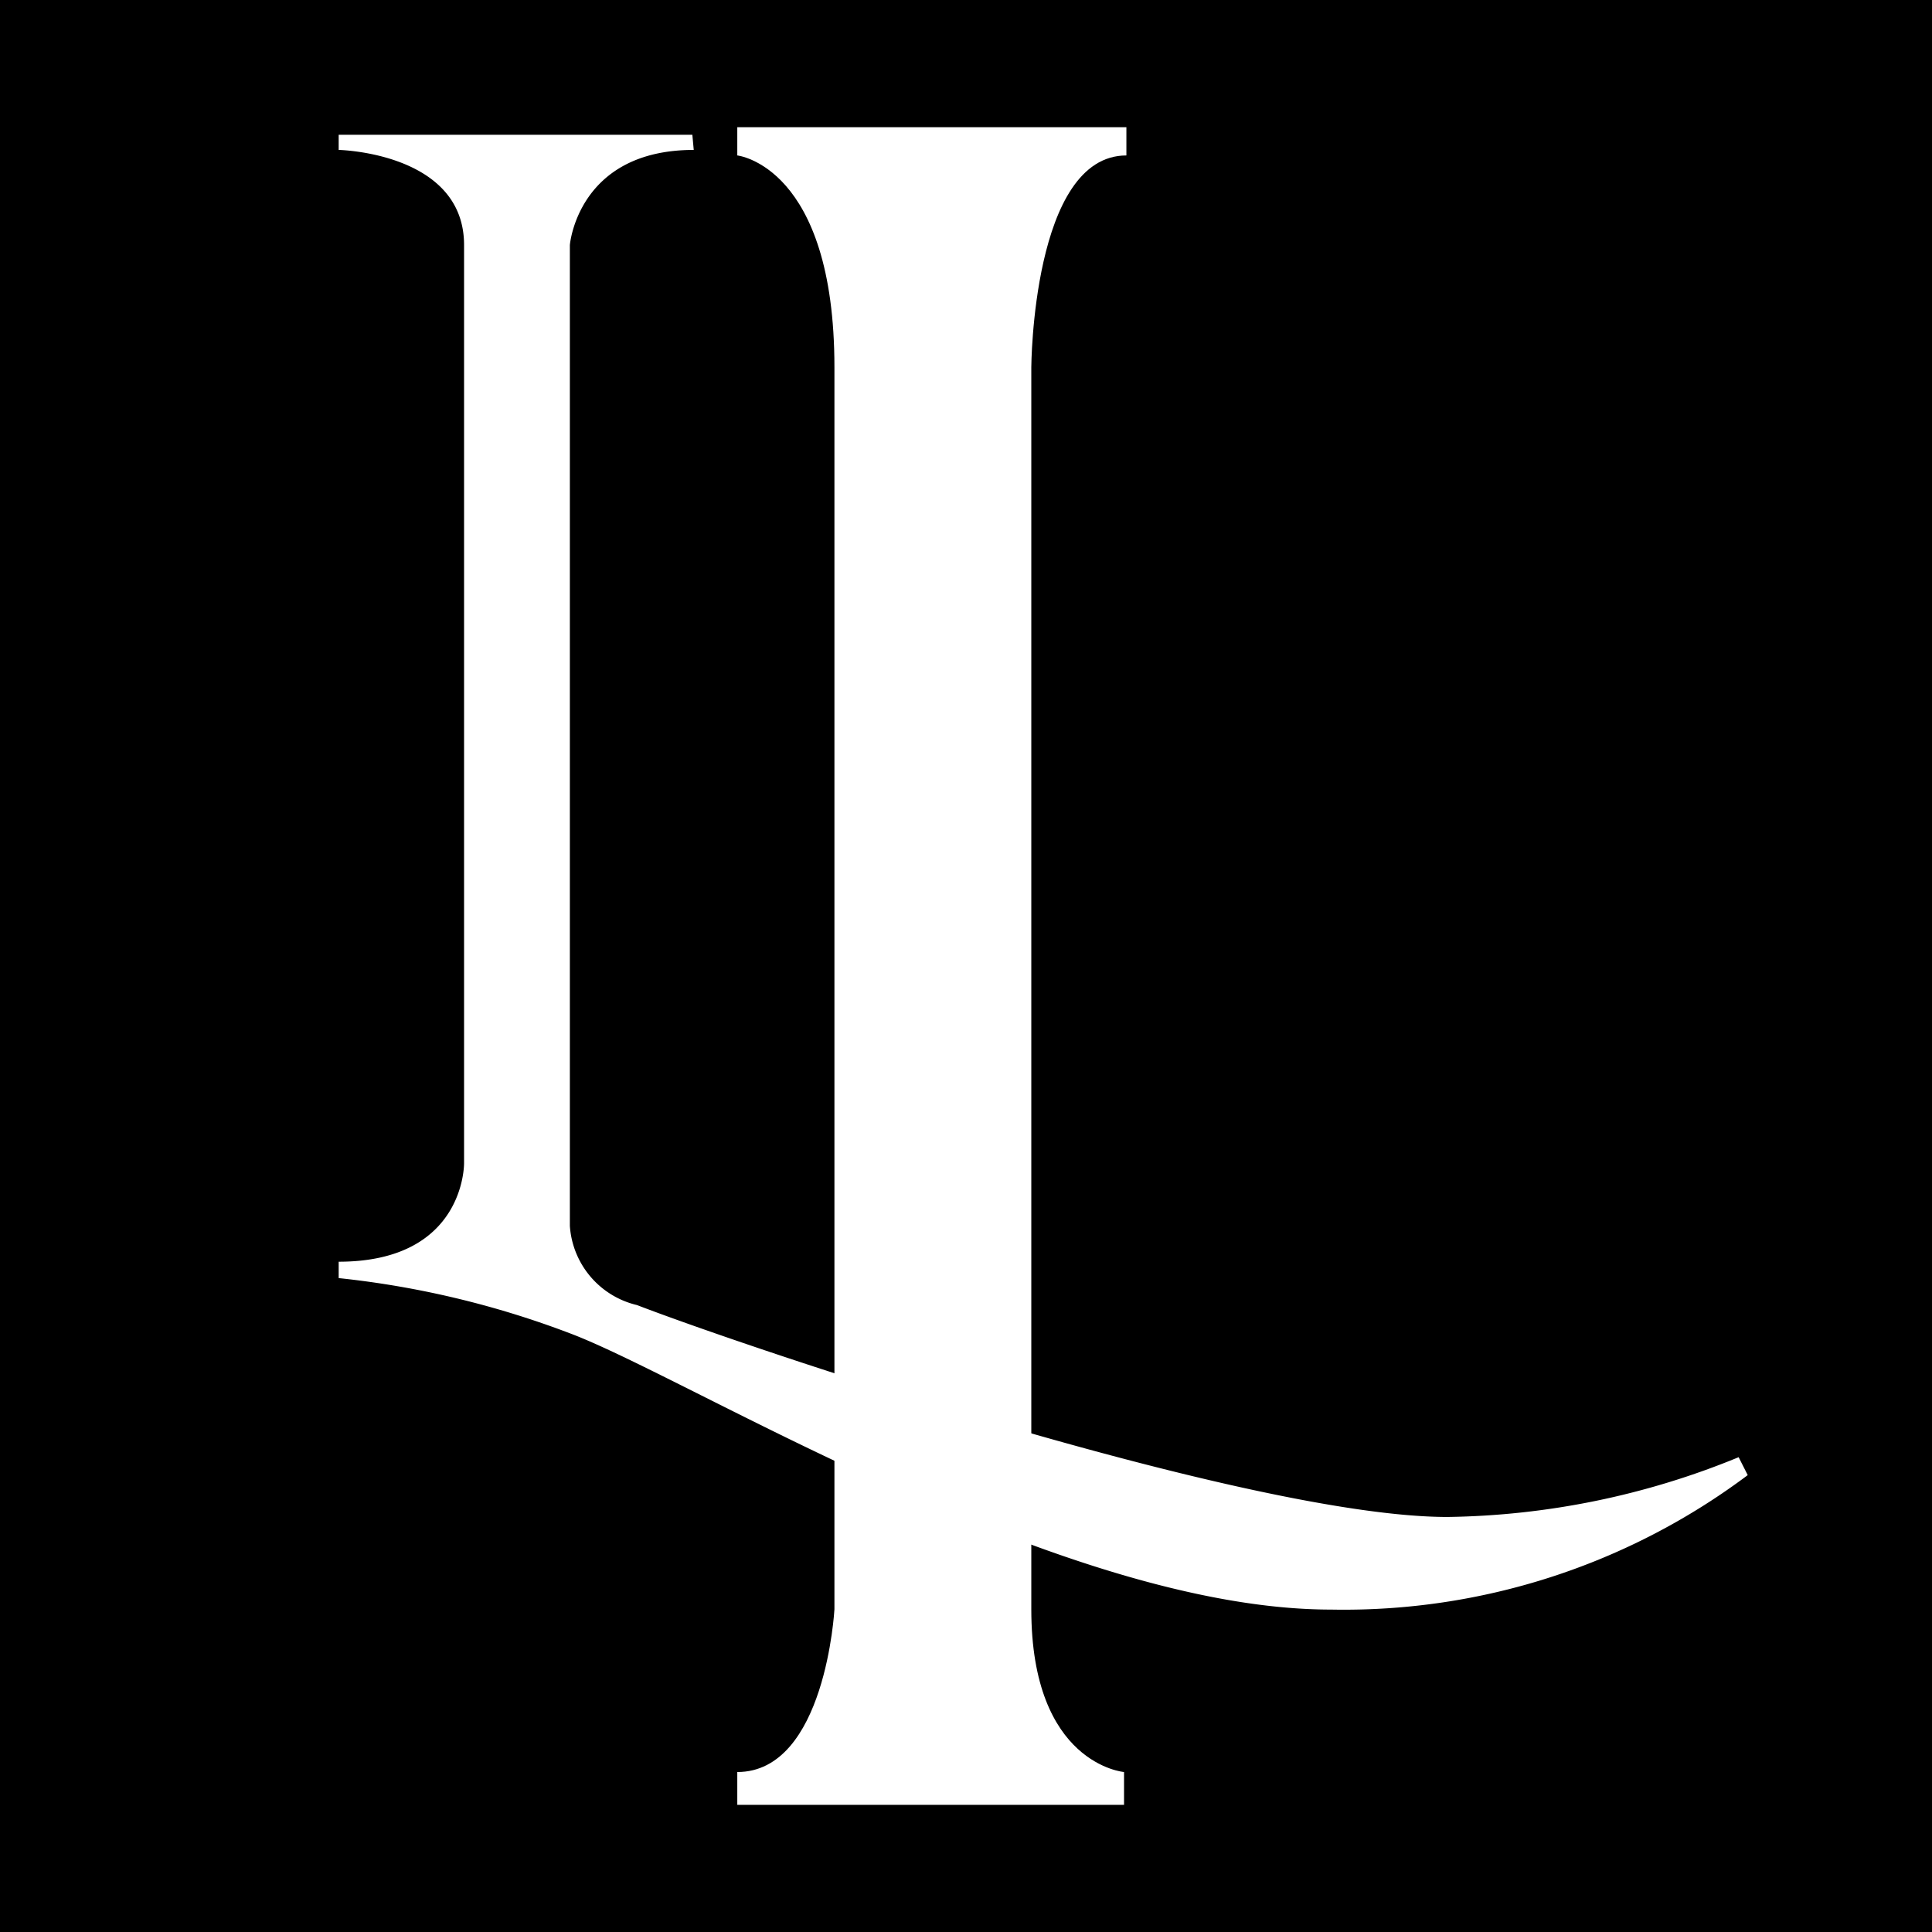
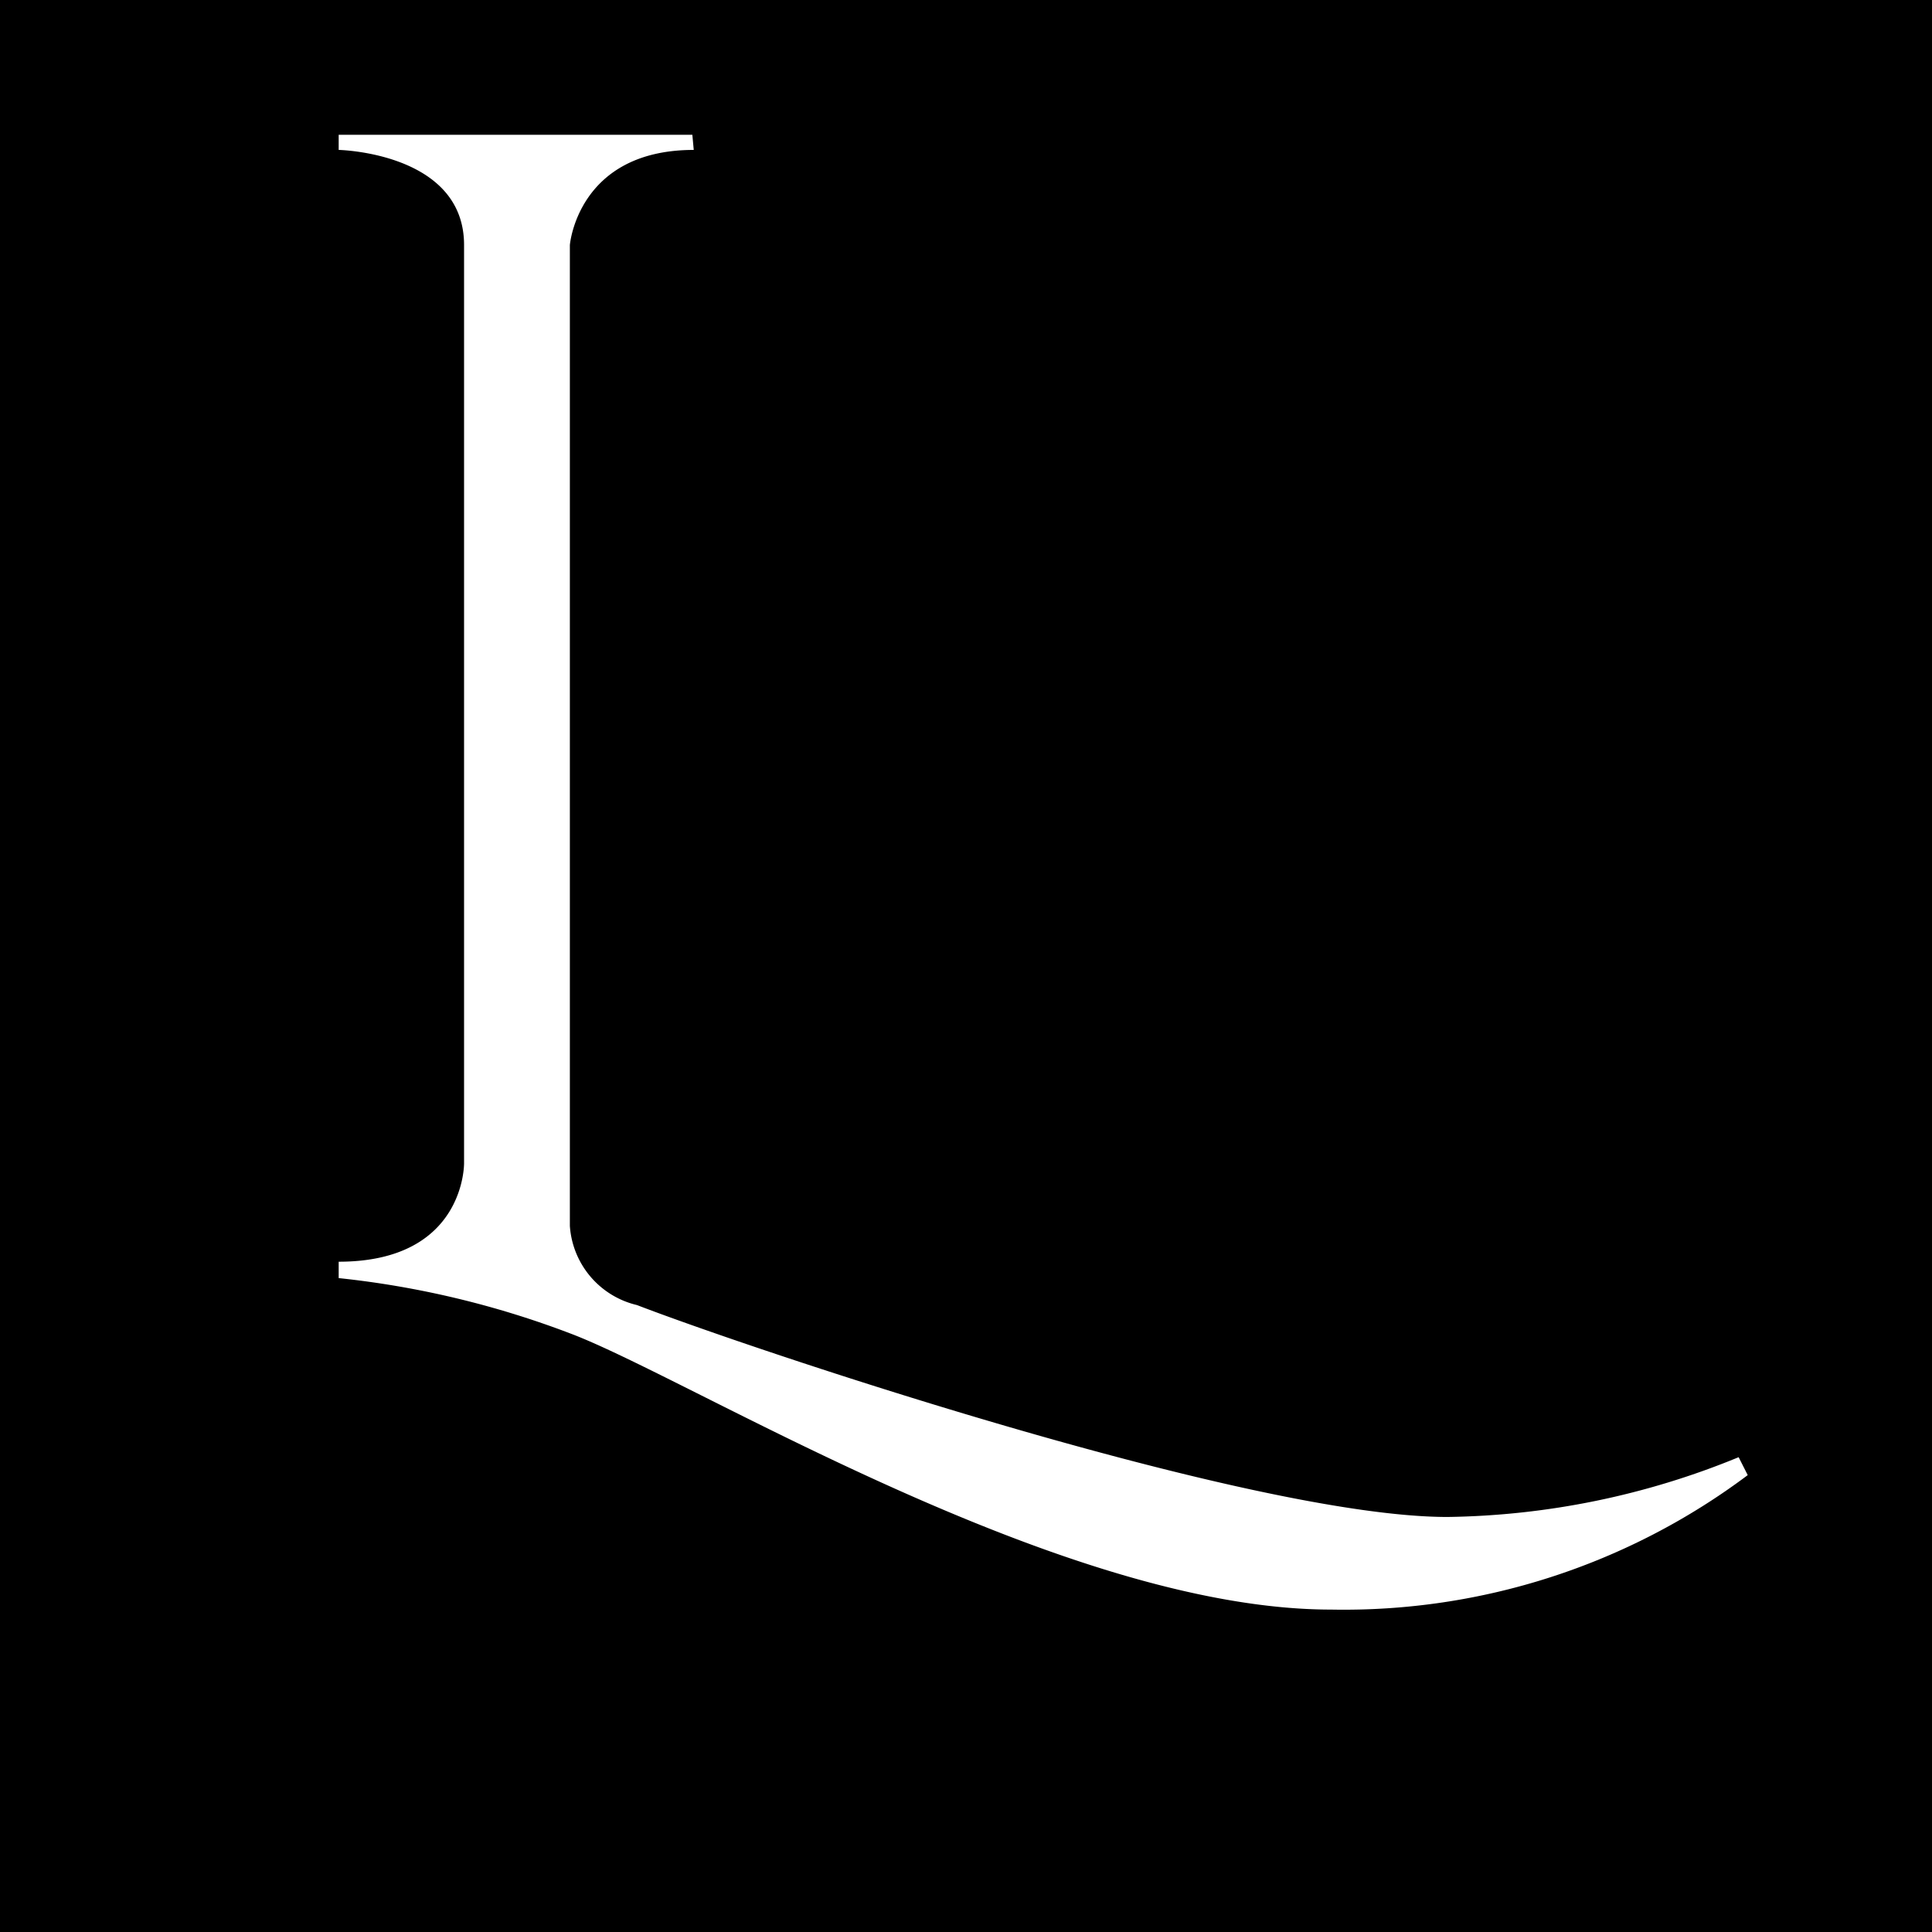
<svg xmlns="http://www.w3.org/2000/svg" width="50" height="50" viewBox="0 0 50 50">
  <g id="Group_8206" data-name="Group 8206" transform="translate(-973 8)">
    <rect id="Rectangle_1244" data-name="Rectangle 1244" width="50" height="50" transform="translate(973 -8)" />
    <g id="logo" transform="translate(981.765 -4.708)">
      <g id="logo-2" data-name="logo" transform="translate(0 0)">
        <g id="Luxor">
          <g id="Logo-3" data-name="Logo">
-             <path id="I" d="M372.9,20.8v.731s2.514.268,2.514,5.484V59.157s-.229,4.211-2.514,4.211v.849h10.009v-.849s-2.4-.2-2.4-4.211V27.015s.026-5.484,2.461-5.484V20.8Z" transform="translate(-362.584 -20.8)" fill="#fff" />
            <path id="L" d="M224.053,23.8H214.9v.392s3.245.065,3.245,2.461V50.412s.039,2.553-3.245,2.553v.424a23.8,23.8,0,0,1,5.987,1.43c3.108,1.169,12.712,7.149,19.7,7.149a17.422,17.422,0,0,0,10.779-3.48l-.235-.464a20.5,20.5,0,0,1-7.534,1.547c-5.138,0-18.078-4.368-20.977-5.484a2.261,2.261,0,0,1-1.737-2.05V26.653s.2-2.461,3.206-2.461Z" transform="translate(-214.9 -23.604)" fill="#fff" />
          </g>
        </g>
      </g>
    </g>
  </g>
</svg>